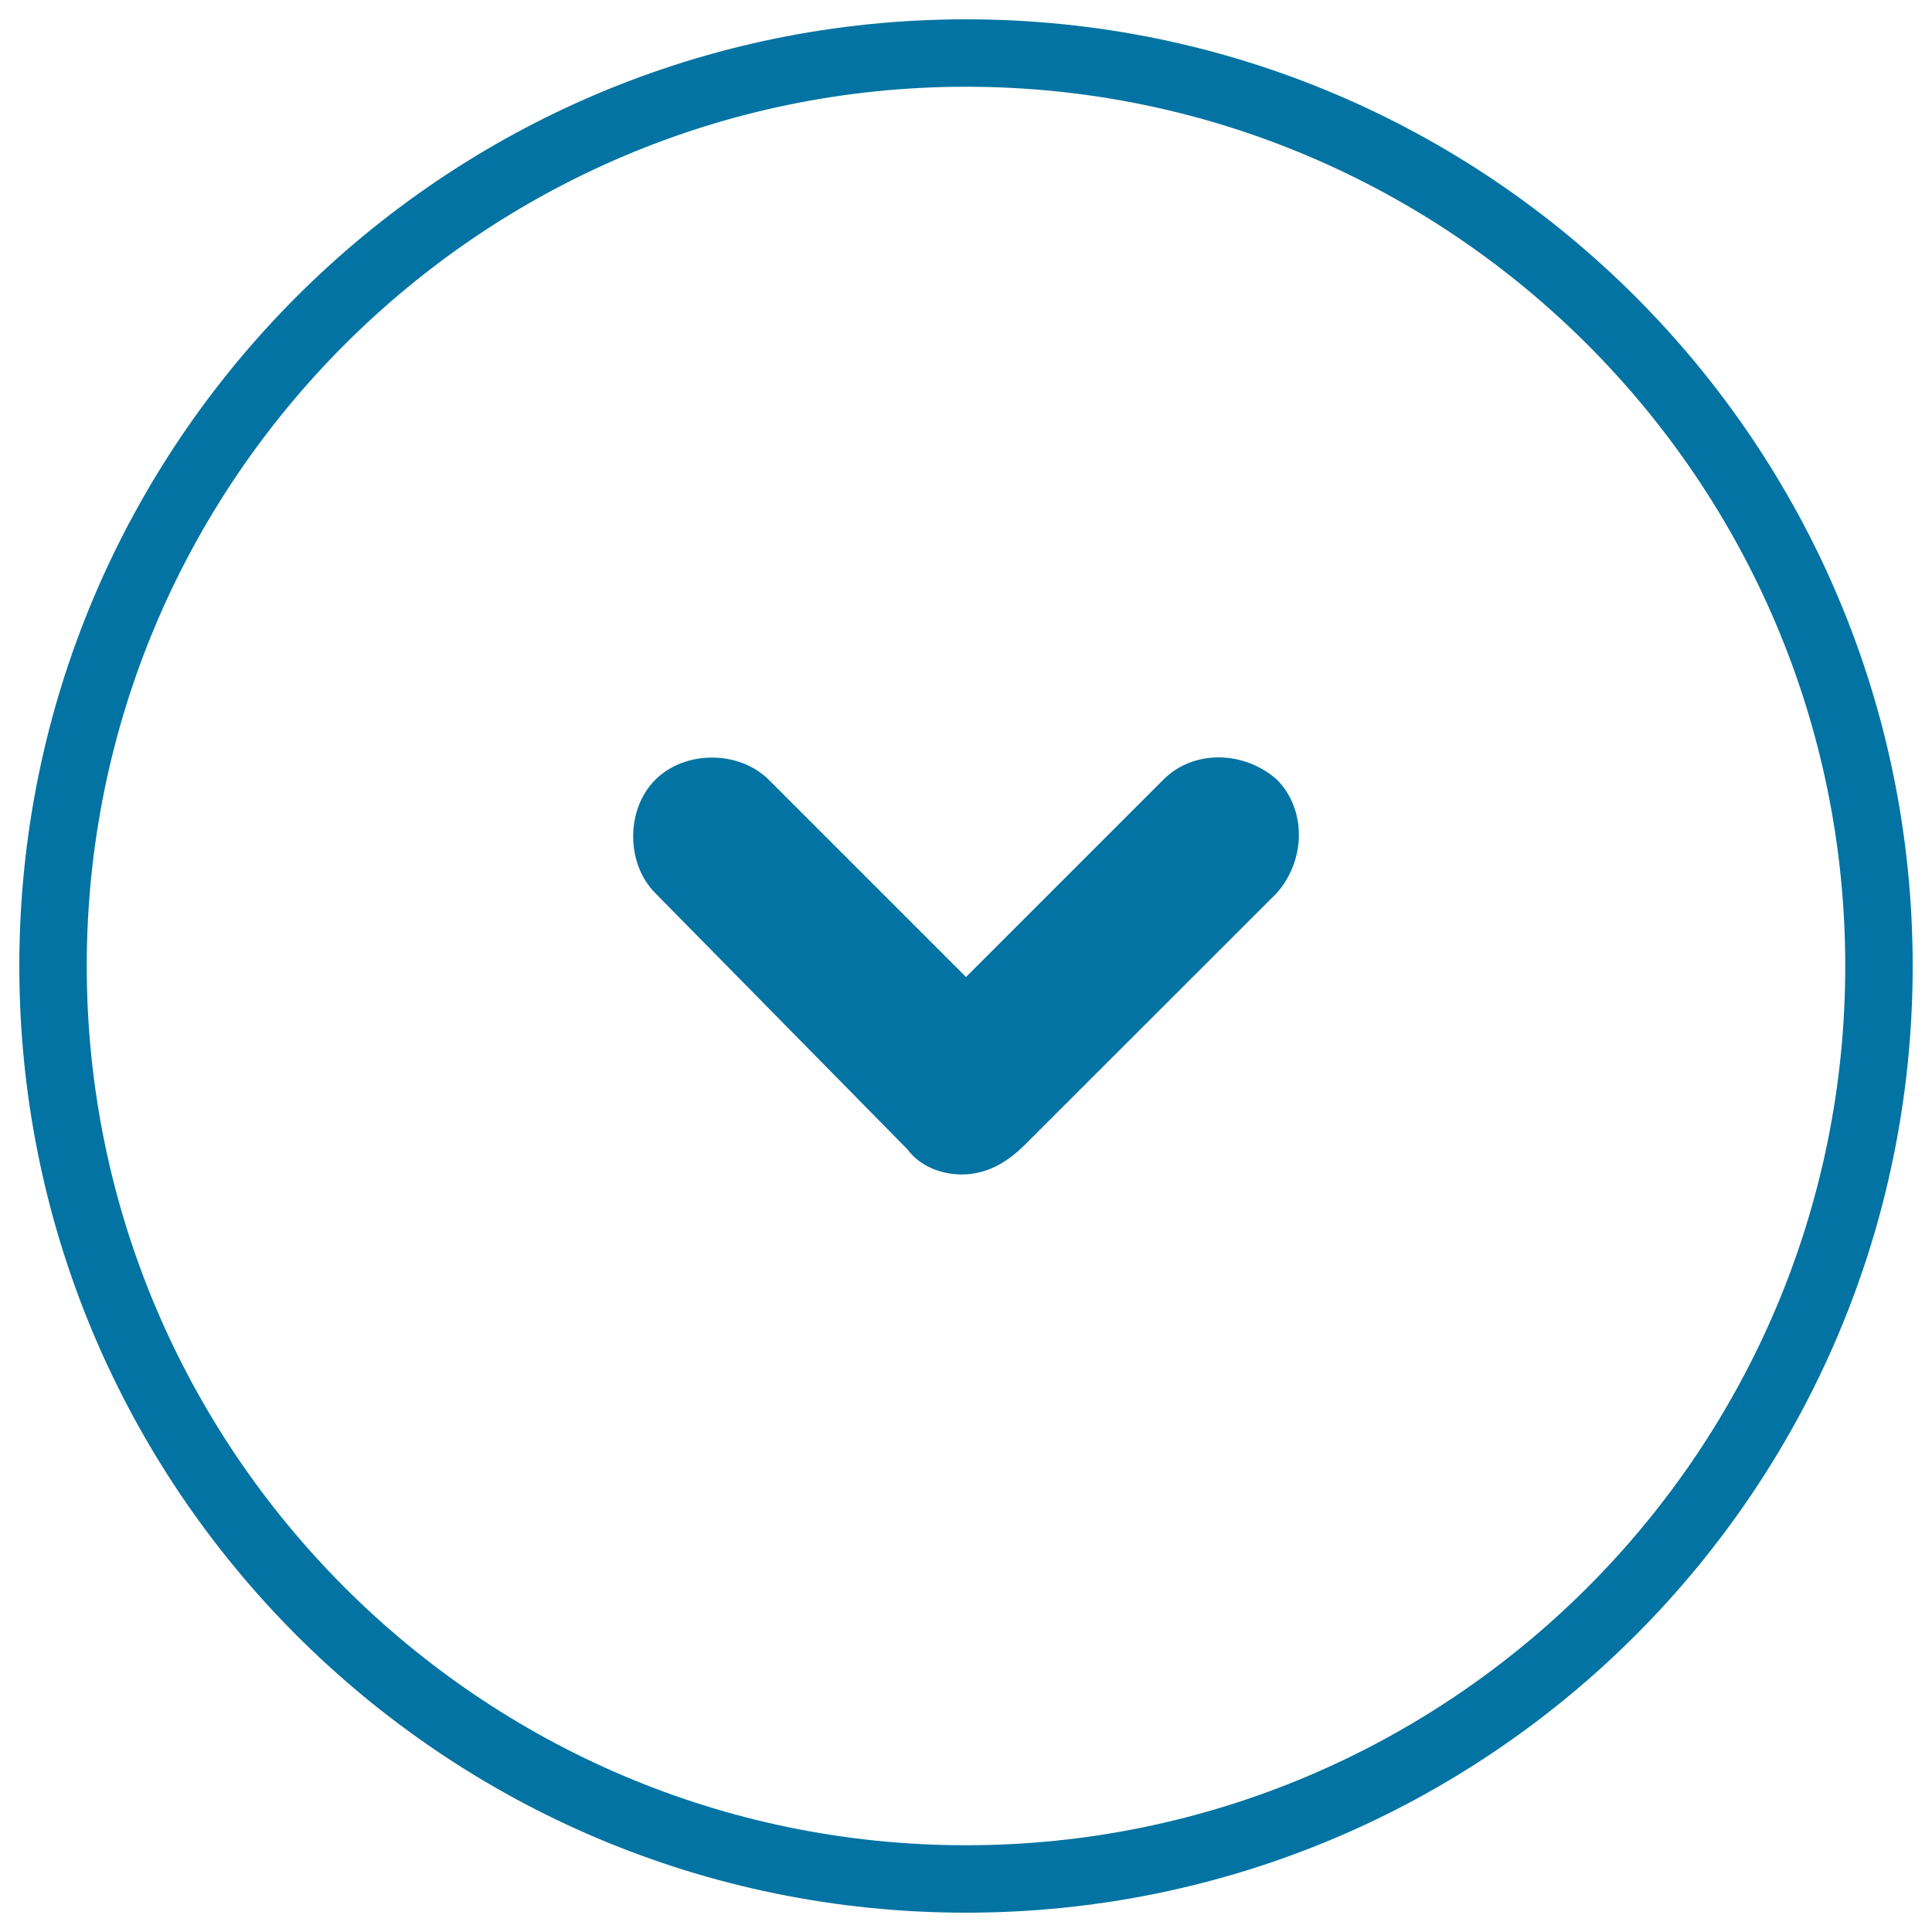
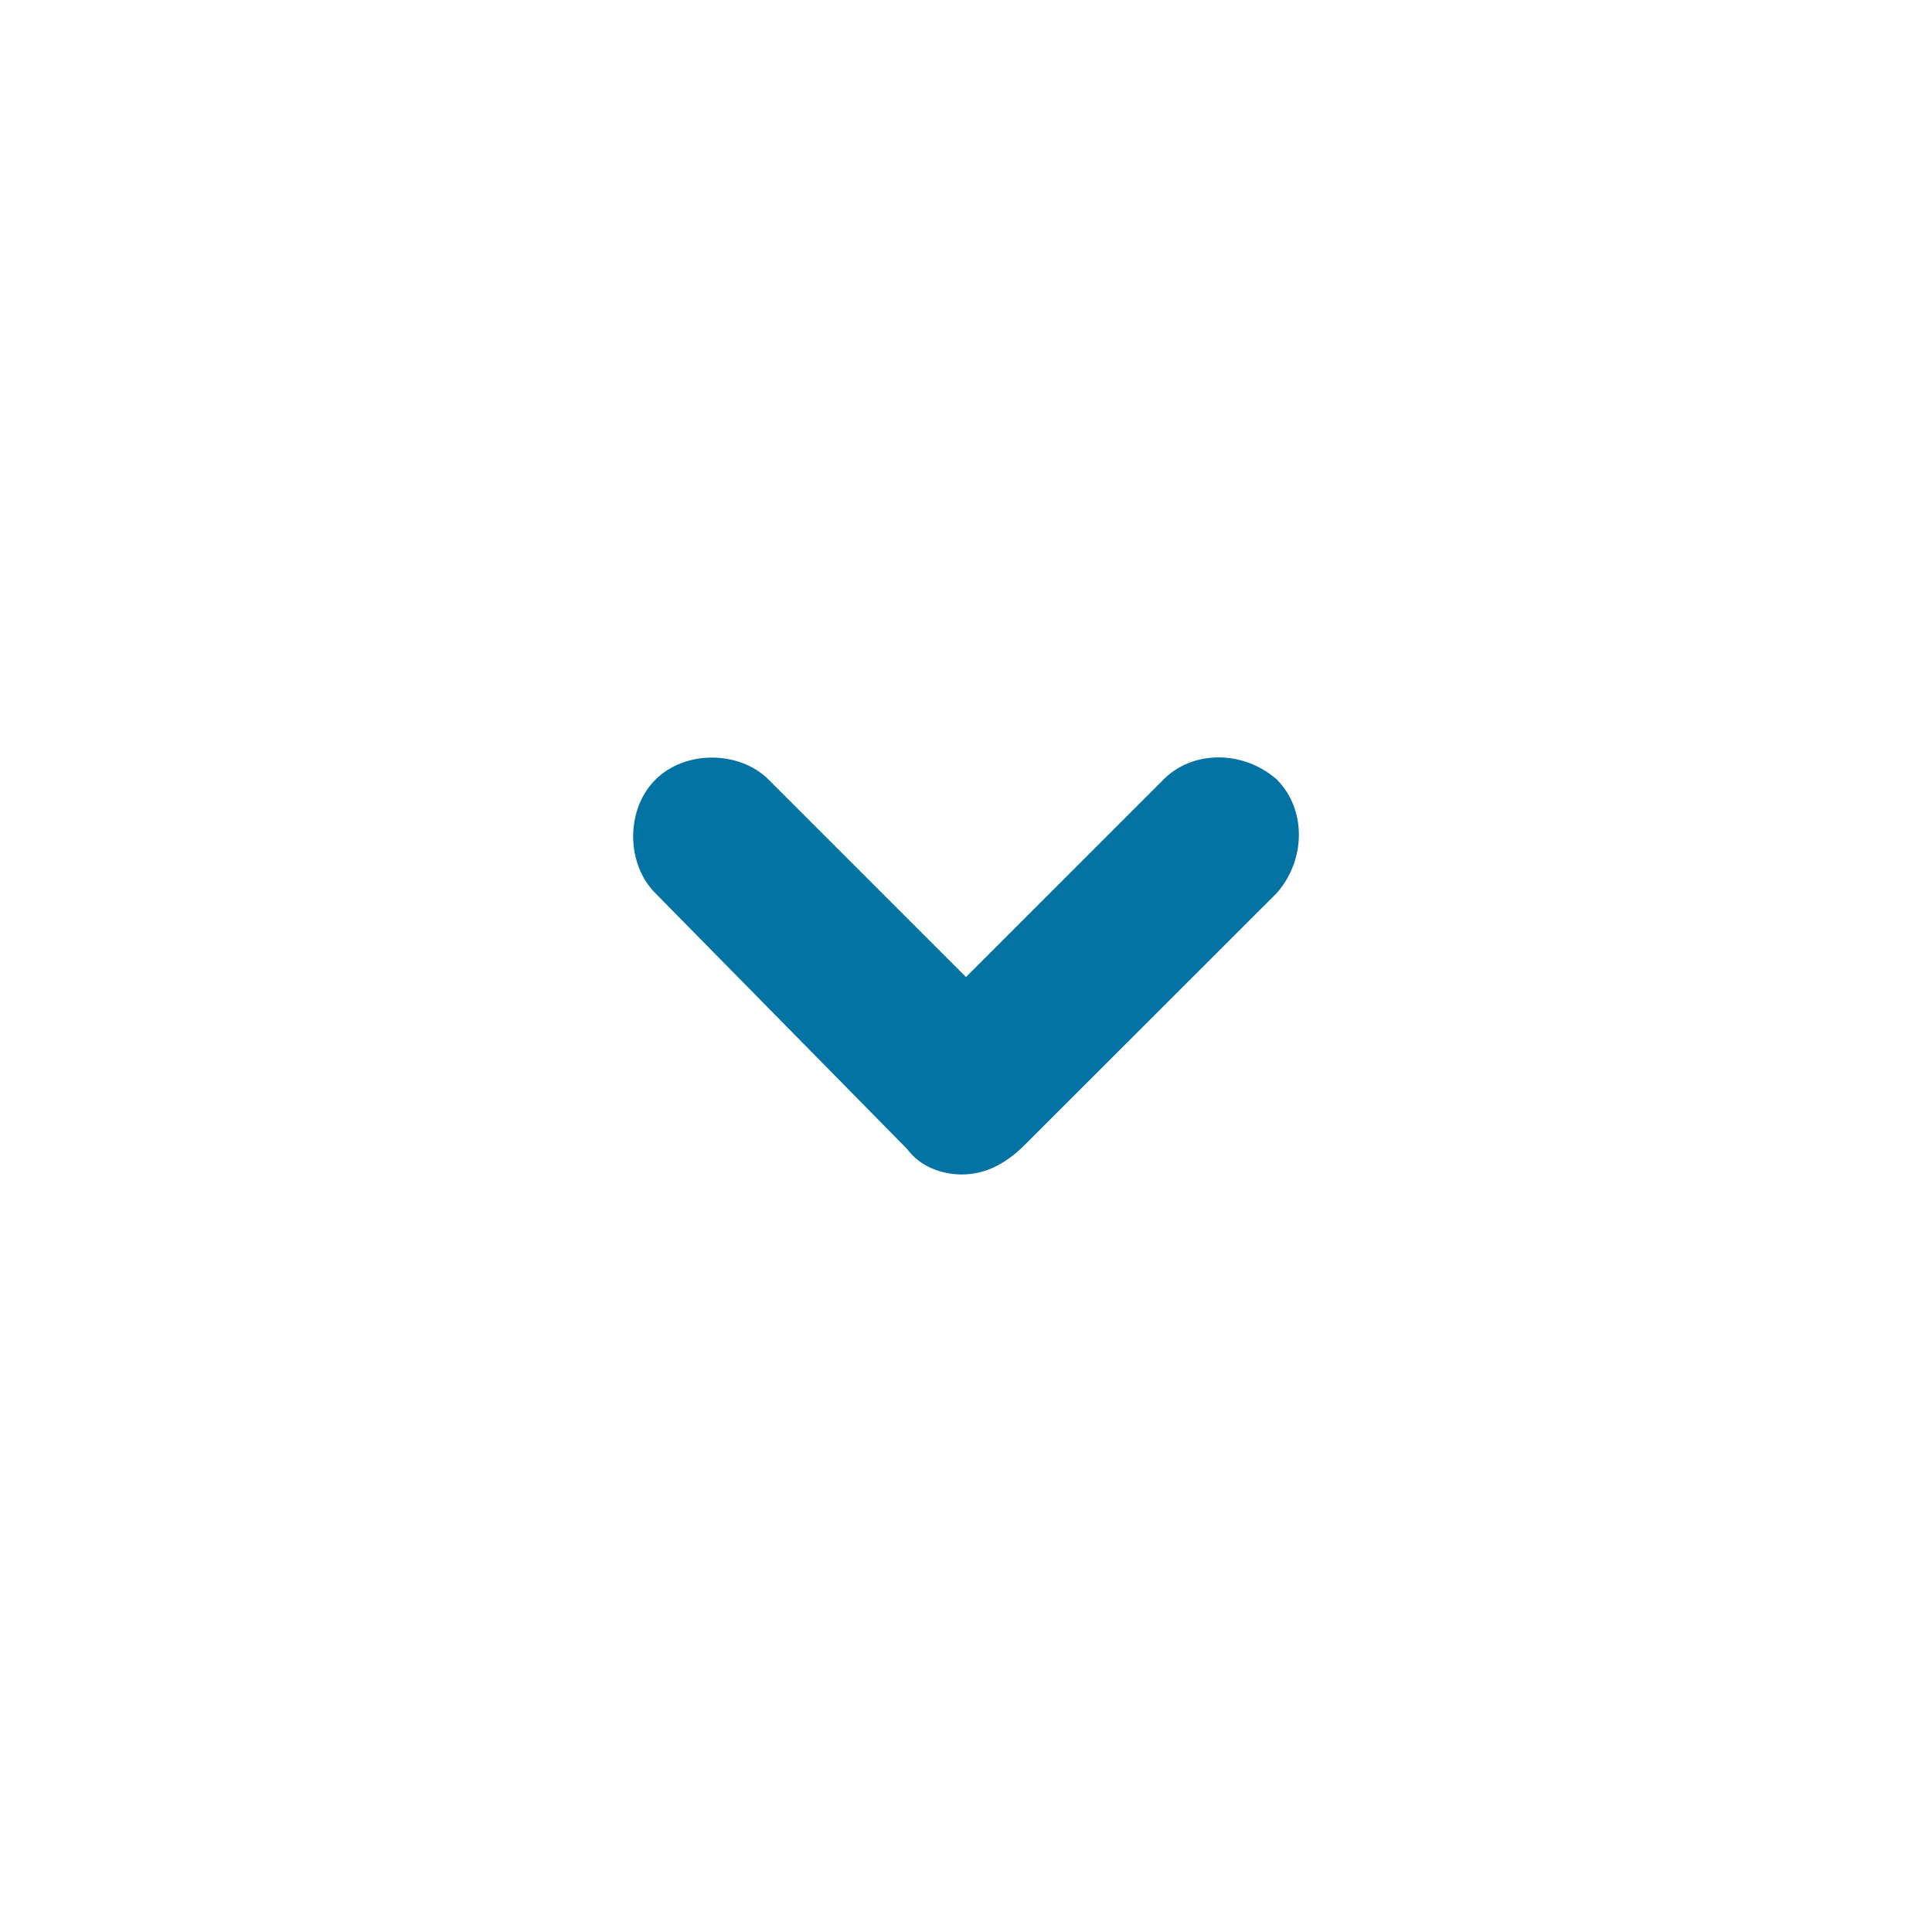
<svg xmlns="http://www.w3.org/2000/svg" viewBox="0 0 1000 1000" style="fill:#0273a2">
  <title>Arrow Circle SVG icon</title>
  <path d="M497.8,607.9L497.8,607.9c-10.8,0-21.7-4.3-28.2-13.1L339.2,462.3c-15.3-15.3-15.3-43.5,0-58.7c15.2-15.3,43.4-15.3,58.7,0L500,505.7l102.2-102.2c15.2-15.3,41.3-15.3,58.7,0c15.2,15.3,15.2,41.3,0,58.7L530.4,592.6C519.5,603.5,508.7,607.9,497.8,607.9z" />
-   <path d="M500,44.9c250.9,0,455.1,204.1,455.1,455.1S750.9,955.1,500,955.1S44.9,750.9,44.9,500S249.1,44.9,500,44.9 M500,10C229.4,10,10,229.4,10,500s219.4,490,490,490s490-219.4,490-490S770.6,10,500,10L500,10z" />
</svg>